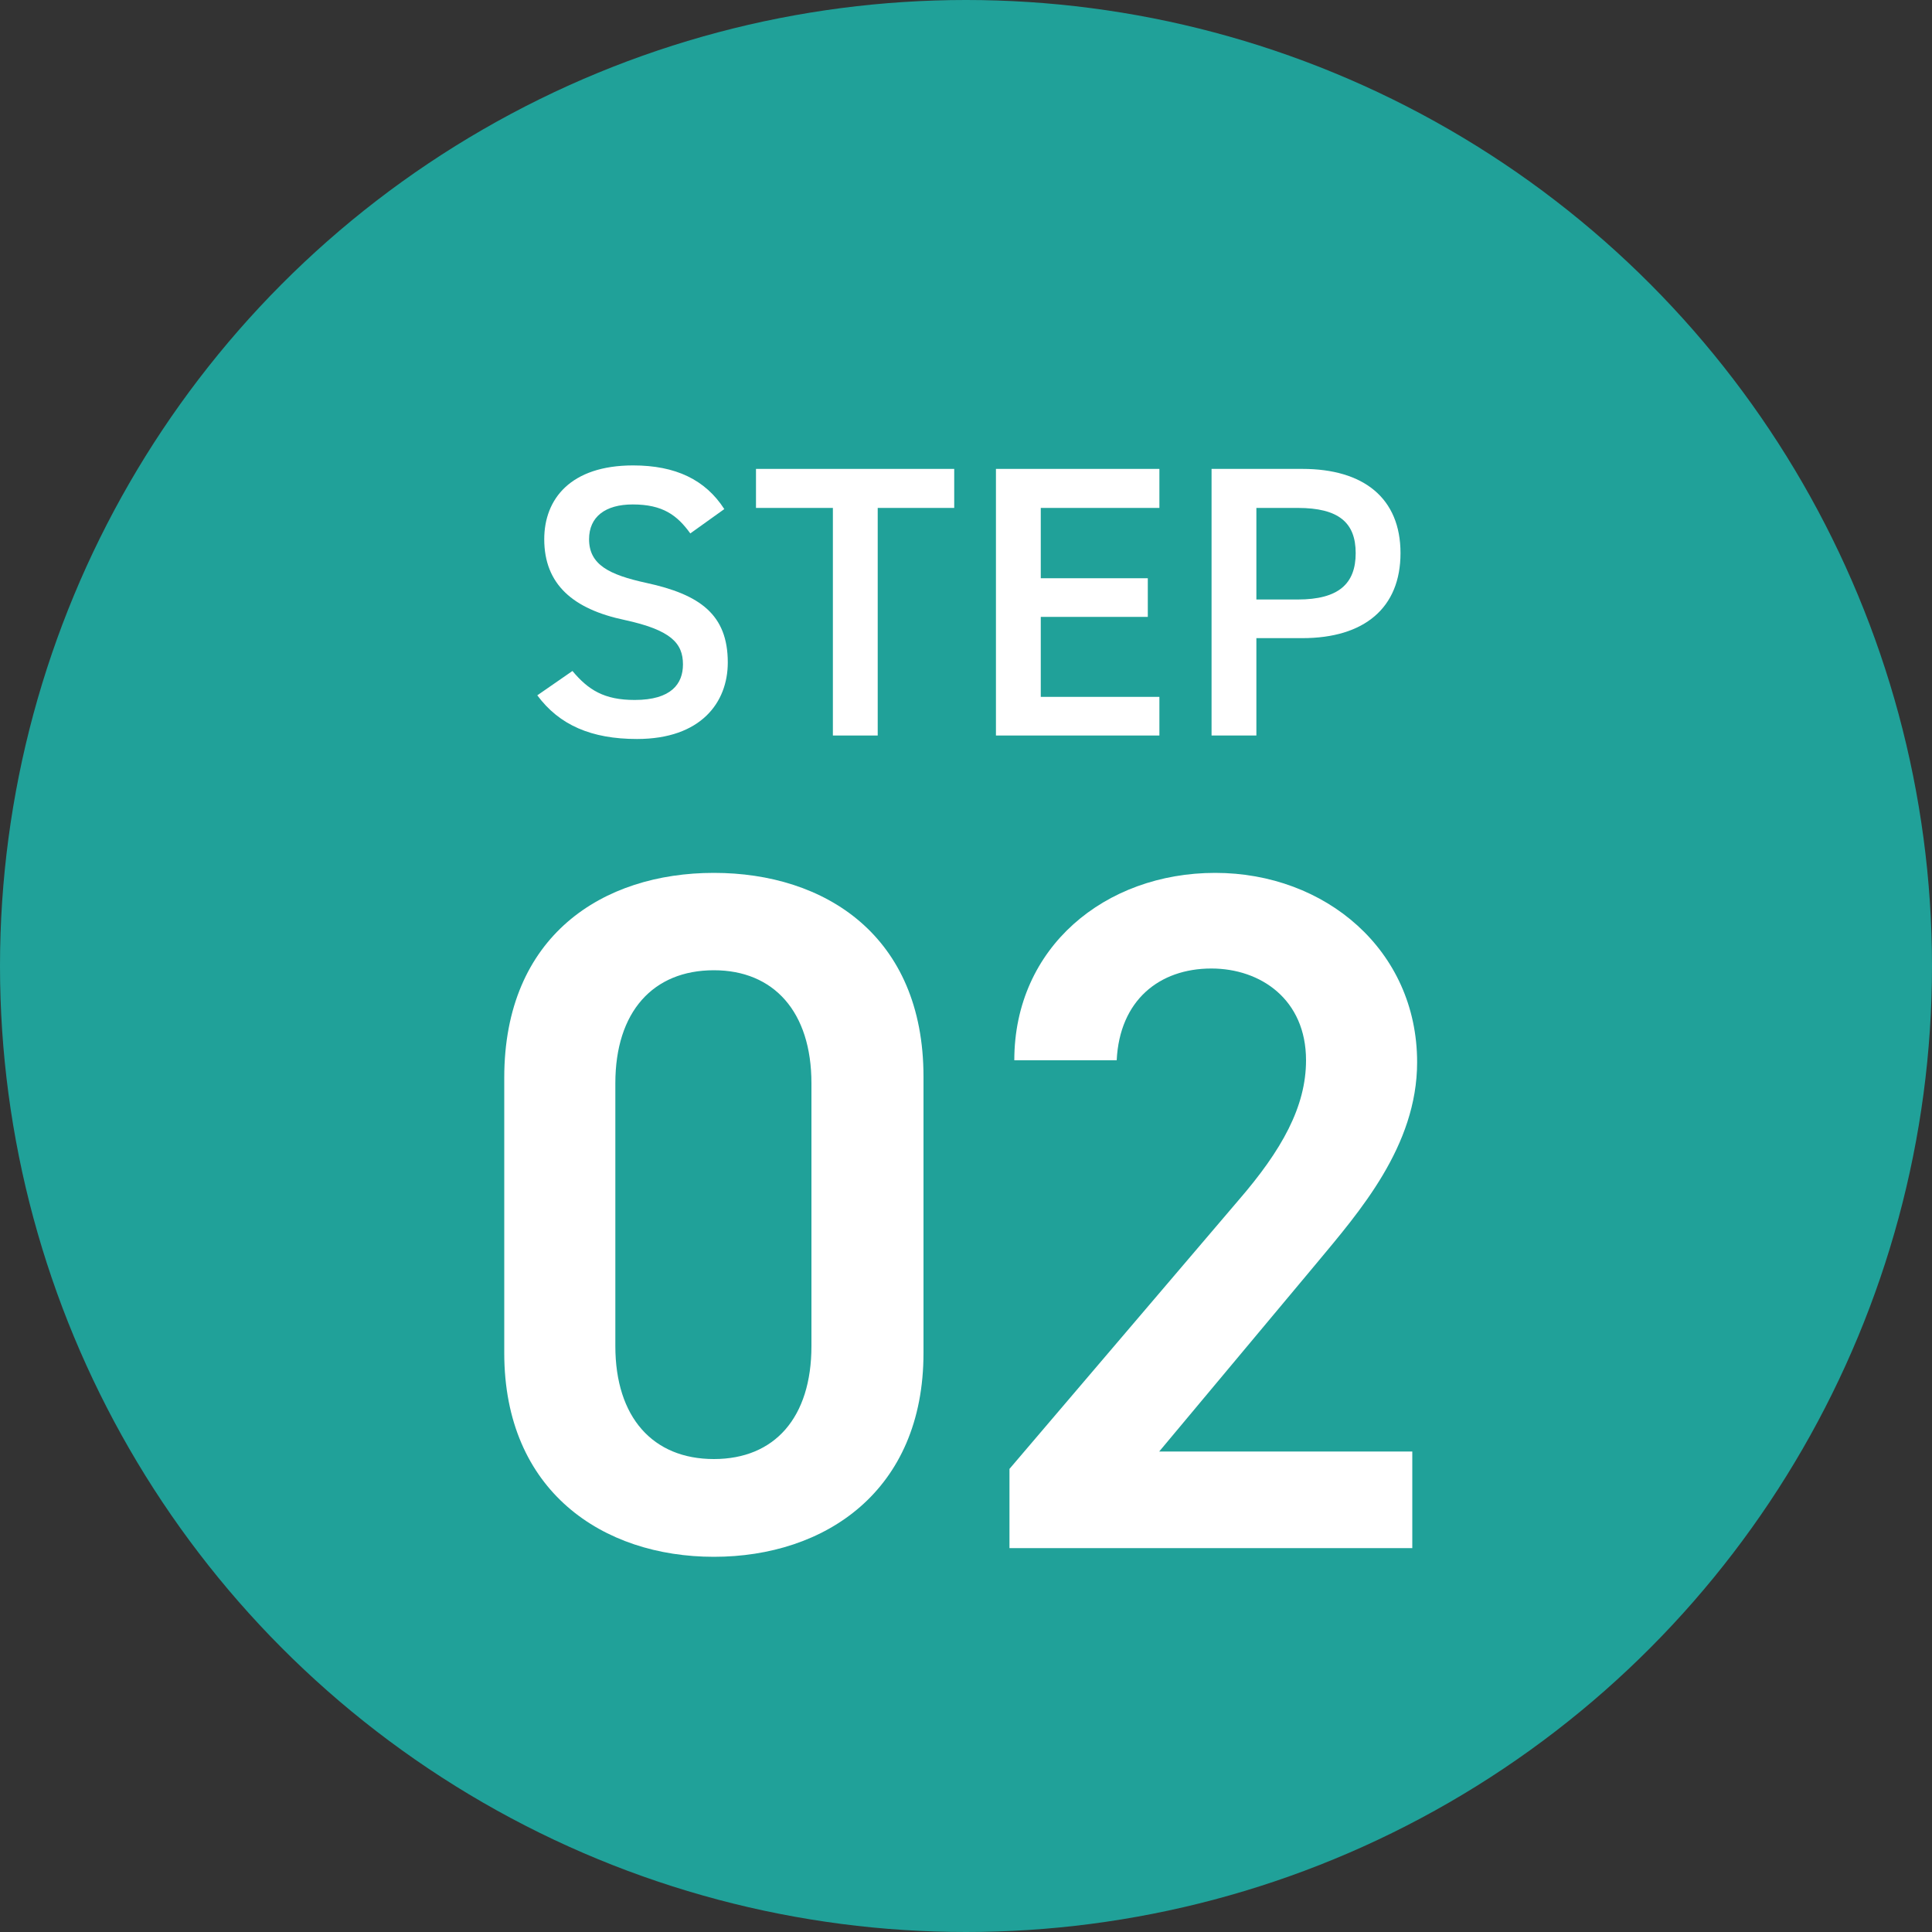
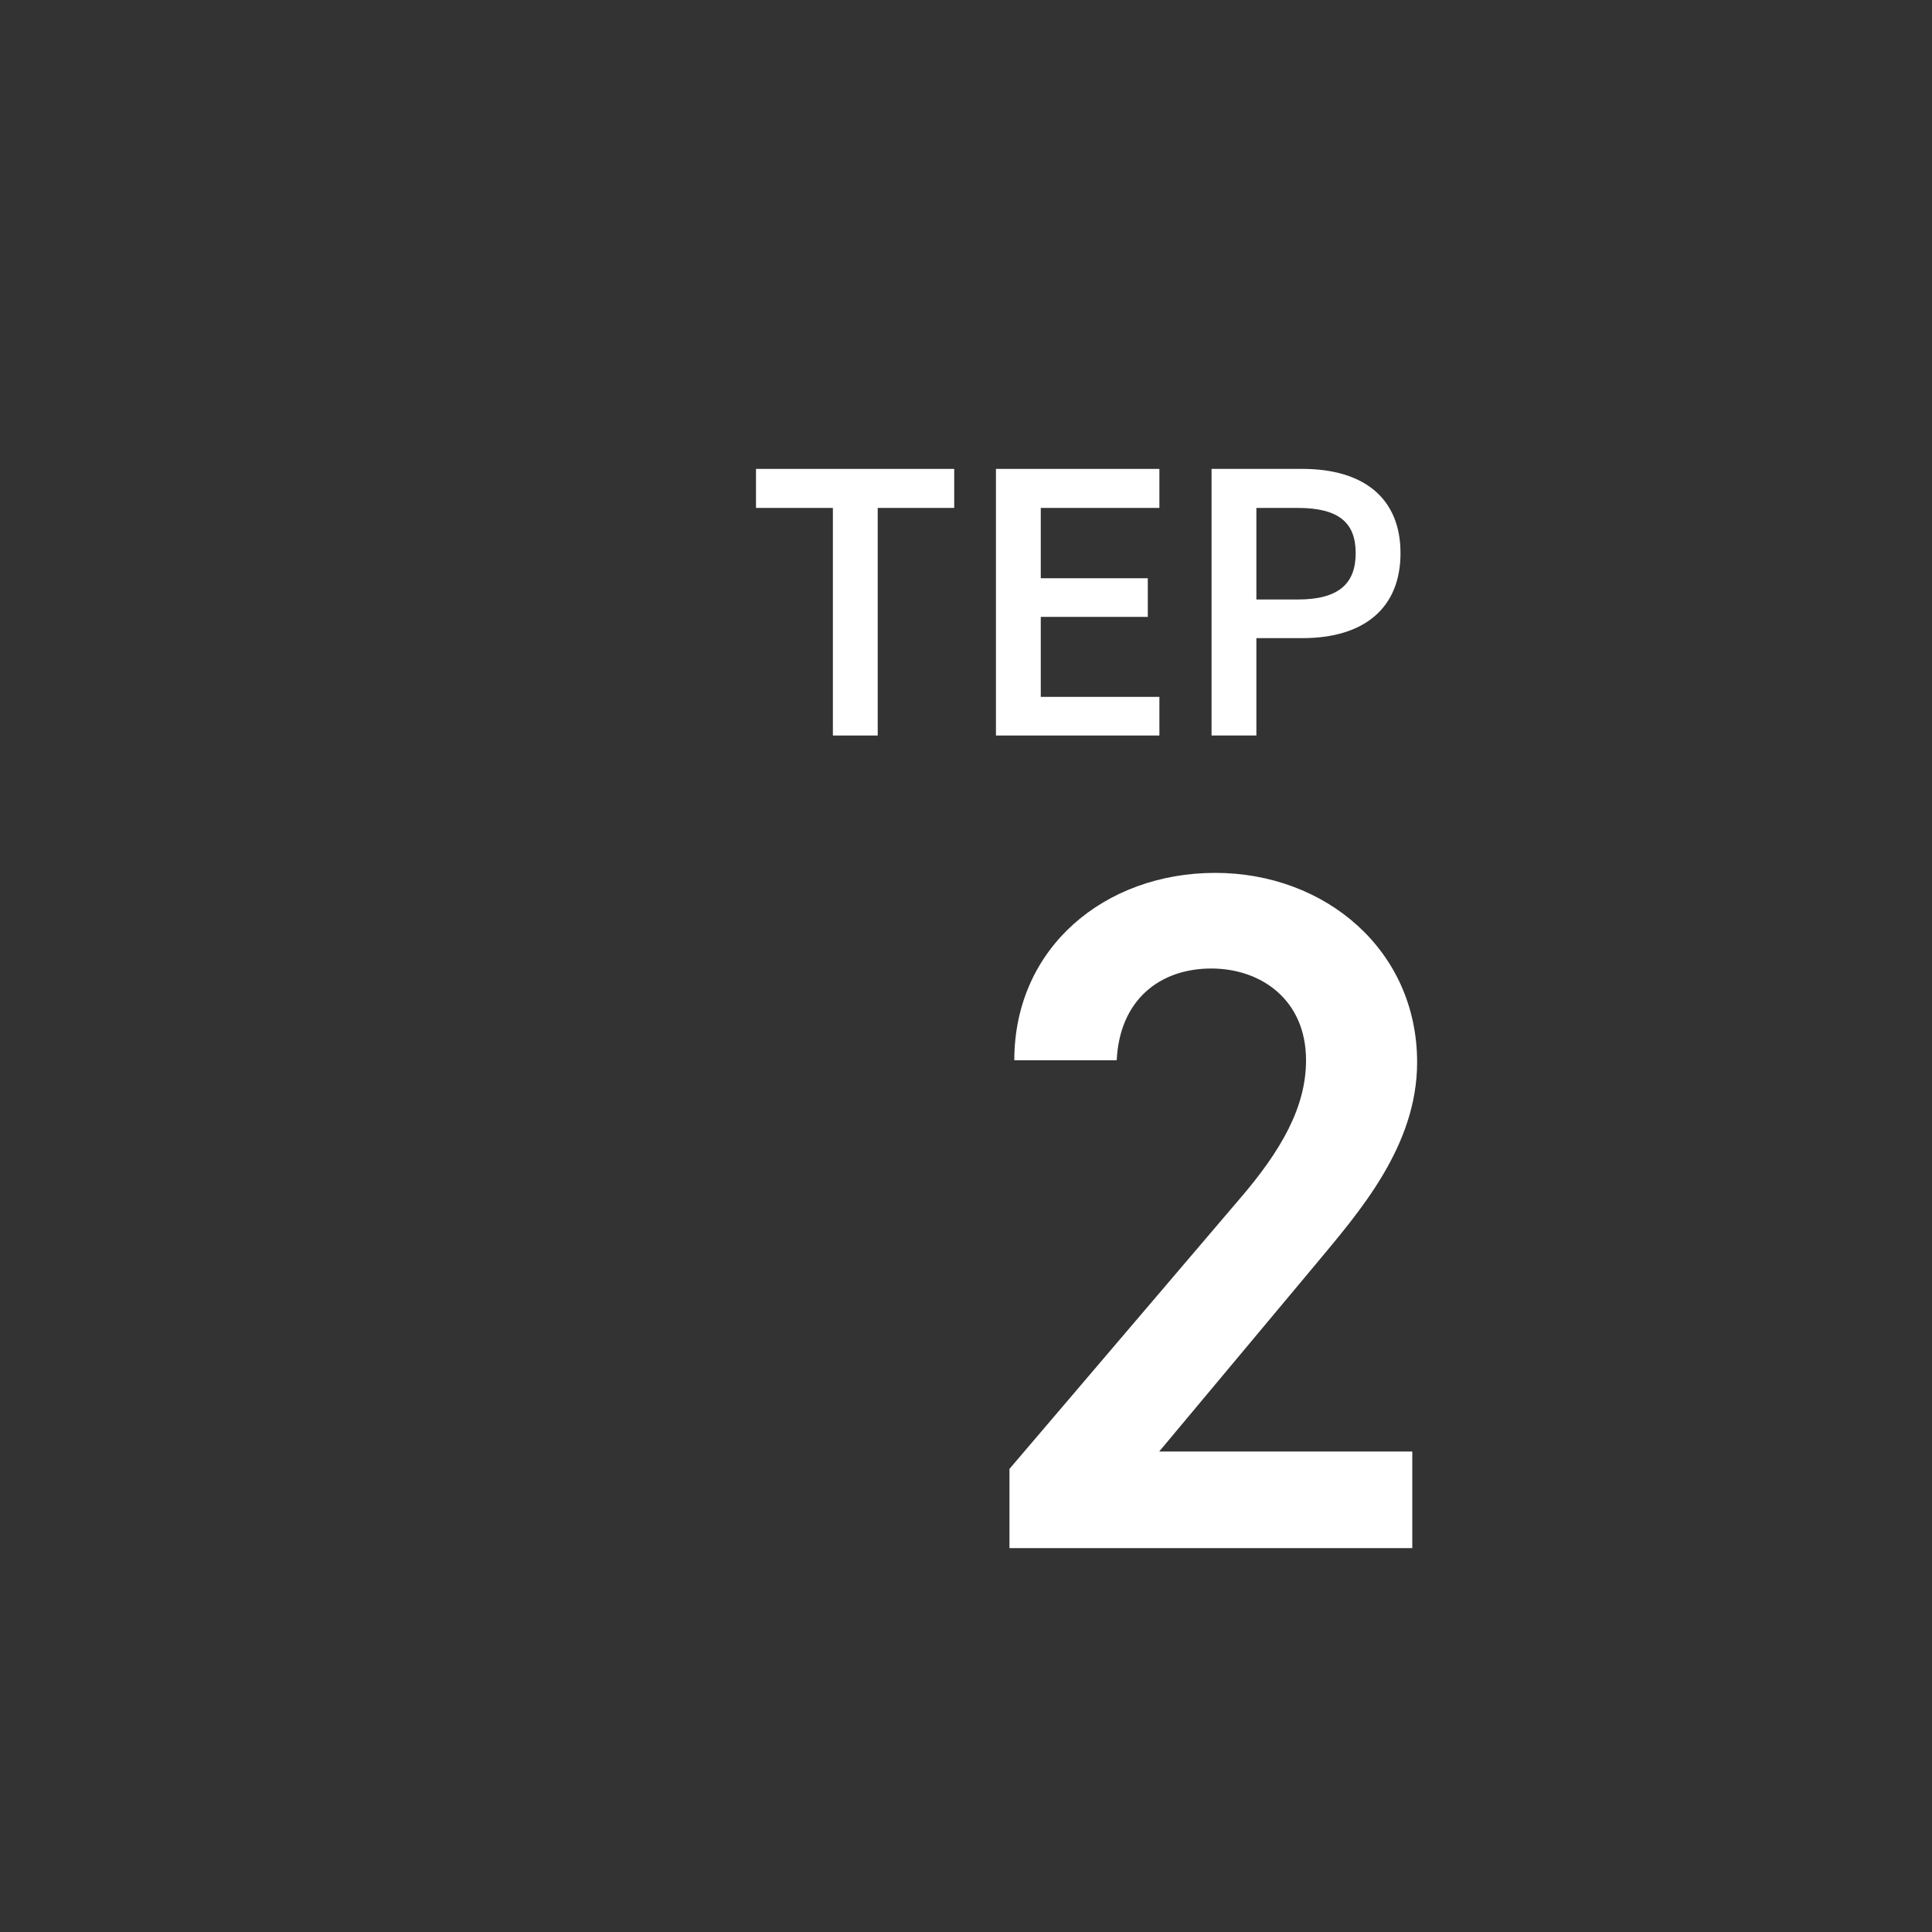
<svg xmlns="http://www.w3.org/2000/svg" id="_レイヤー_2" data-name="レイヤー 2" viewBox="0 0 100 100">
  <rect x="0" y="0" width="100" height="100" fill="#333333" stroke="none" />
  <defs>
    <style>
      .cls-1 {
        fill: #fff;
      }

      .cls-2 {
        fill: #20a199;
      }
    </style>
  </defs>
  <g id="_レイヤー_3" data-name="レイヤー 3">
    <g>
-       <circle class="cls-2" cx="50" cy="50" r="50" />
      <g>
-         <path class="cls-1" d="M36.95,80.58c-5.75,0-10.85-3.4-10.85-10.55v-14.25c0-7.35,5.1-10.6,10.85-10.6s10.85,3.25,10.85,10.55v14.3c0,7.15-5.1,10.55-10.85,10.55ZM36.95,50.22c-3.15,0-5.1,2.15-5.1,5.85v13.6c0,3.7,1.95,5.85,5.1,5.85s5.05-2.15,5.05-5.85v-13.6c0-3.7-1.95-5.85-5.05-5.85Z" />
        <path class="cls-1" d="M73.1,80.13h-20.85v-4.1l11.85-13.9c2.25-2.6,3.5-4.85,3.5-7.25,0-3.15-2.35-4.75-4.9-4.75-2.7,0-4.75,1.65-4.9,4.75h-5.3c0-5.85,4.7-9.7,10.4-9.7s10.45,4,10.45,9.8c0,4.35-3,7.75-5.2,10.4l-8.15,9.75h13.1v5Z" />
      </g>
      <g>
-         <path class="cls-1" d="M35.73,27.61c-.68-.94-1.42-1.5-2.98-1.5-1.42,0-2.26.64-2.26,1.8,0,1.32,1.04,1.84,2.96,2.26,2.78.6,4.22,1.64,4.22,4.12,0,2.06-1.38,3.96-4.7,3.96-2.36,0-4.02-.72-5.16-2.26l1.82-1.26c.82.98,1.64,1.5,3.22,1.5,1.9,0,2.5-.84,2.5-1.84,0-1.1-.62-1.78-3.02-2.3-2.66-.56-4.16-1.84-4.16-4.18,0-2.08,1.36-3.82,4.6-3.82,2.2,0,3.74.74,4.72,2.26l-1.76,1.26Z" />
        <path class="cls-1" d="M49.39,24.27v2.02h-3.96v11.78h-2.32v-11.78h-3.98v-2.02h10.26Z" />
        <path class="cls-1" d="M60.01,24.27v2.02h-6.14v3.64h5.54v2h-5.54v4.14h6.14v2h-8.46v-13.8h8.46Z" />
        <path class="cls-1" d="M65.03,33.03v5.04h-2.32v-13.8h4.7c3.18,0,5.08,1.52,5.08,4.36s-1.88,4.4-5.08,4.4h-2.38ZM67.17,31.03c2.12,0,3-.82,3-2.4s-.88-2.34-3-2.34h-2.14v4.74h2.14Z" />
      </g>
    </g>
  </g>
</svg>